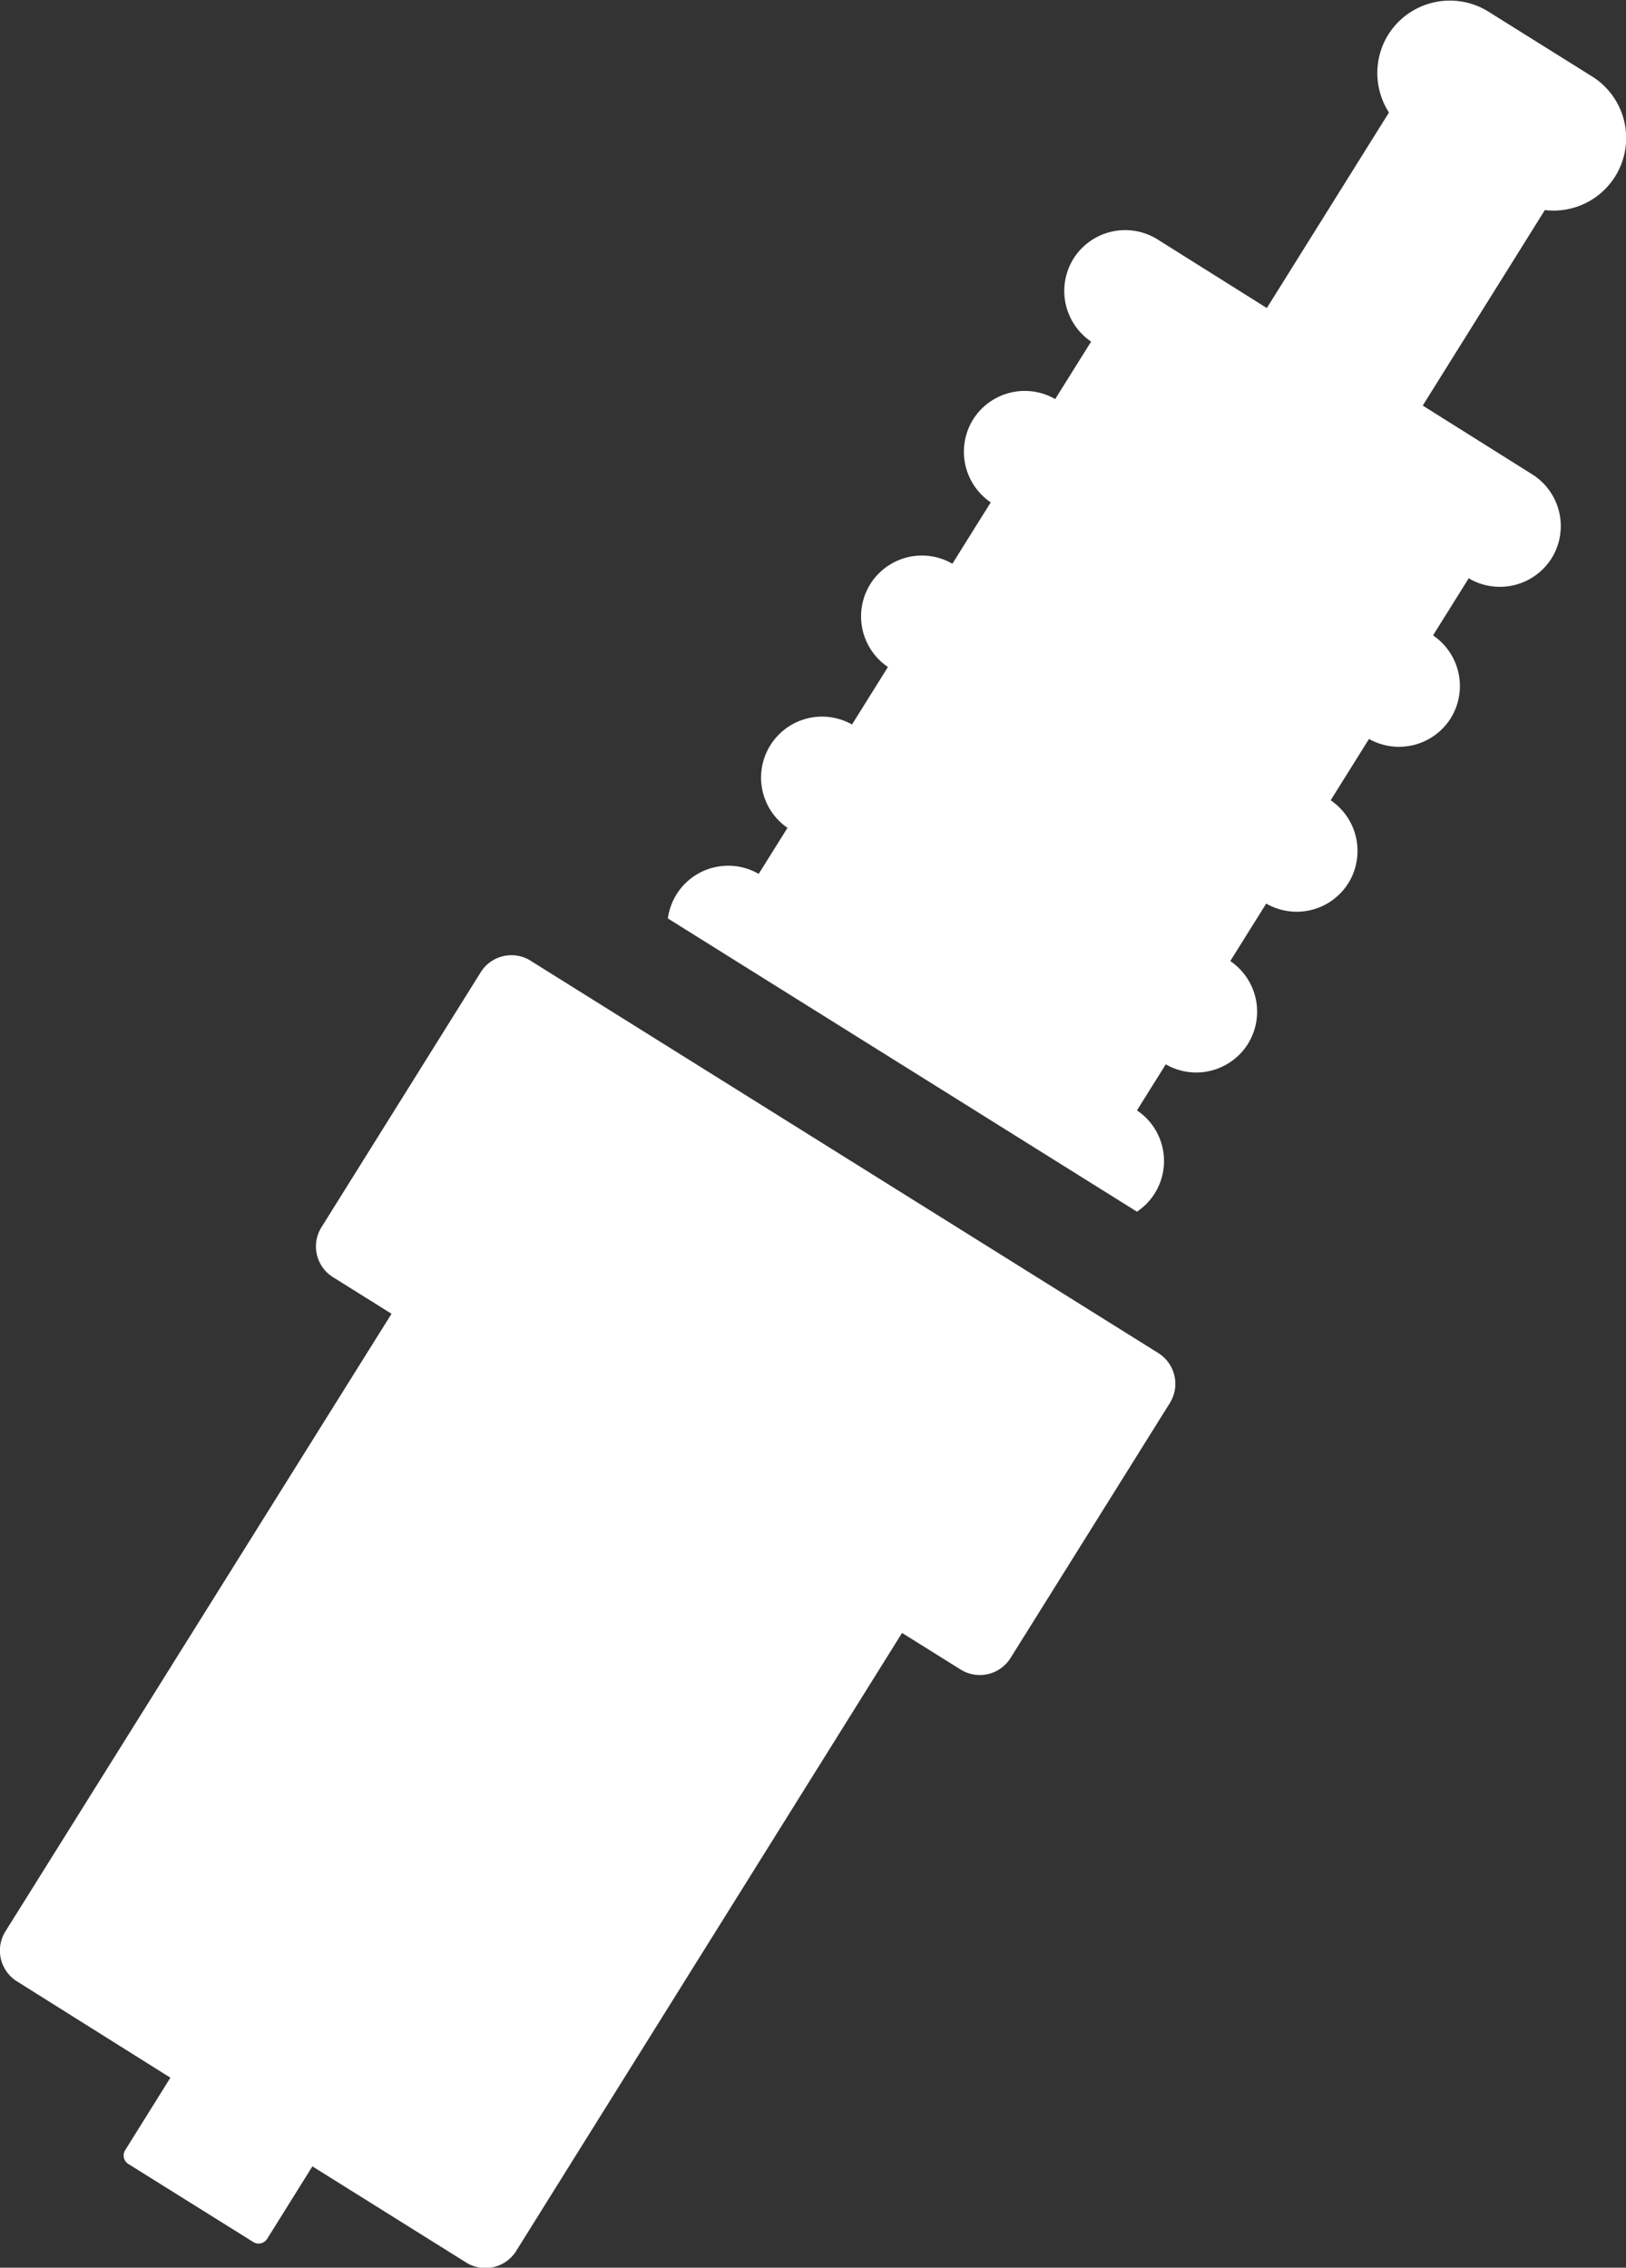
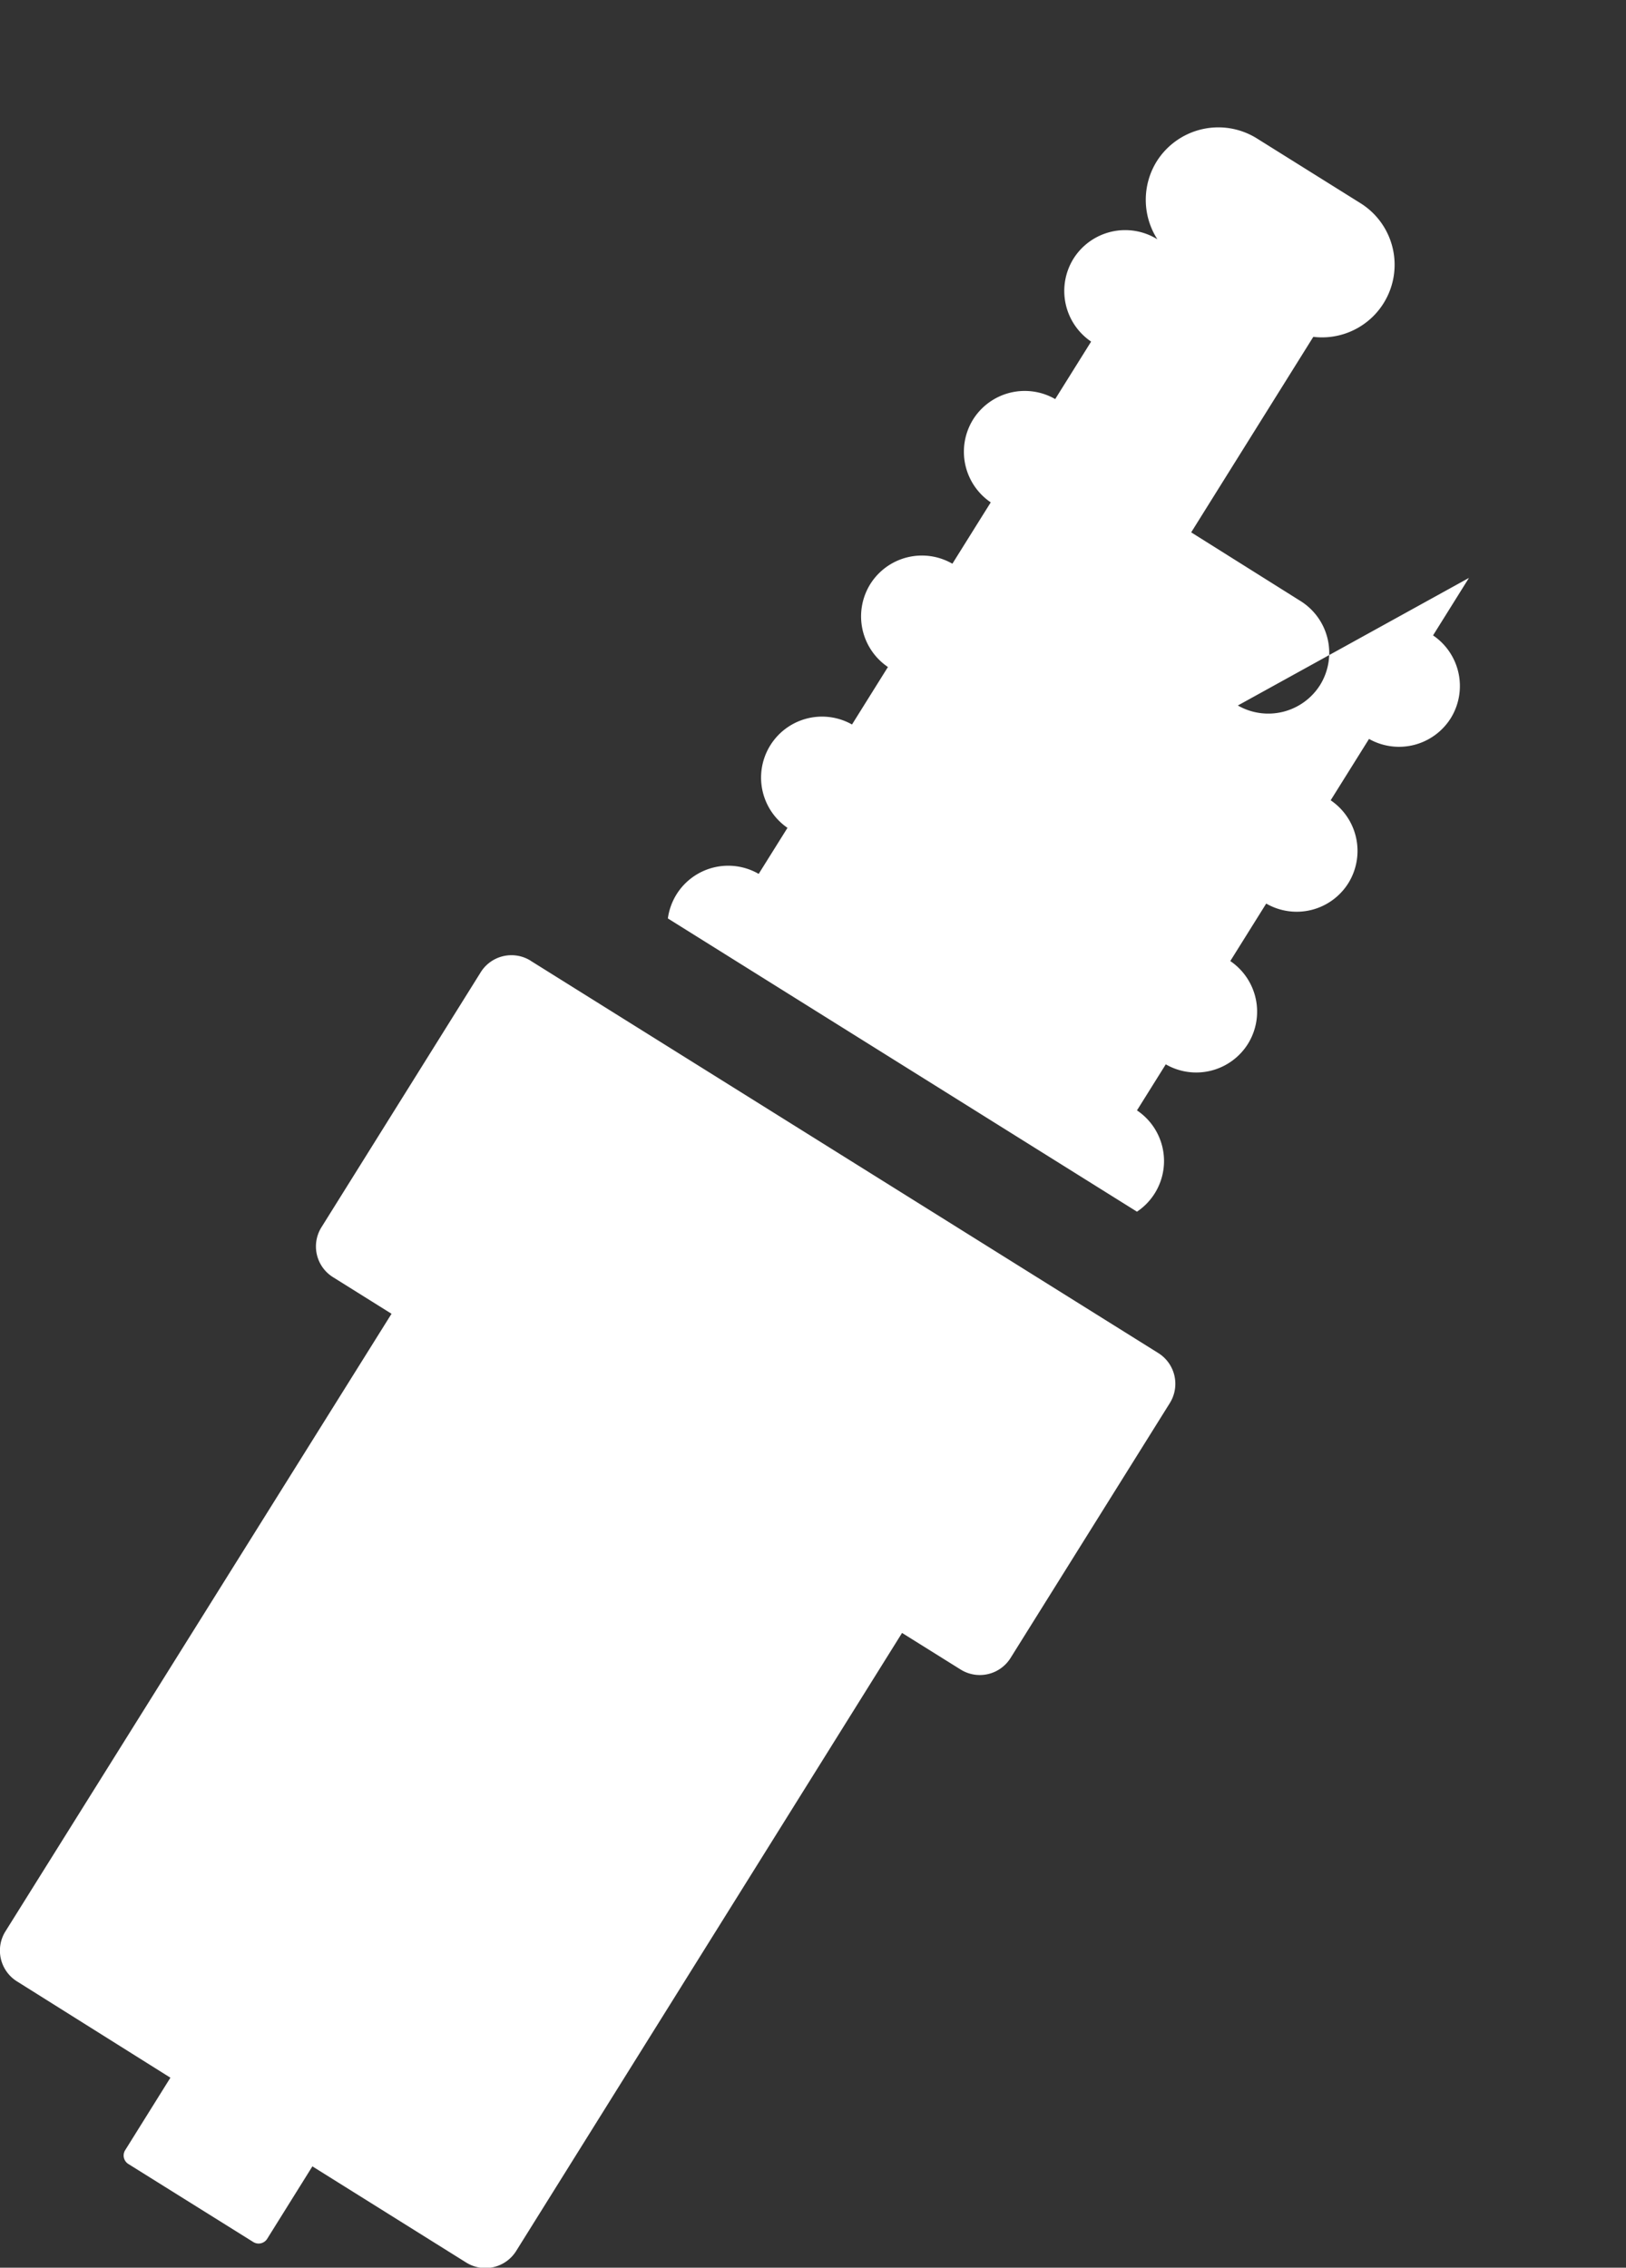
<svg xmlns="http://www.w3.org/2000/svg" width="26.031" height="36.293">
  <rect width="100%" height="100%" fill="#333333" stroke="none" />
  <g data-name="グループ 40189">
-     <path data-name="パス 91627" d="m8.493 15.375 10.051 6.28a.581.581 0 0 1 .184.8l-2.55 4.08a.58.58 0 0 1-.8.184l-.937-.585-6.178 9.892a.581.581 0 0 1-.8.184l-2.462-1.539-.724 1.16a.162.162 0 0 1-.222.051l-2-1.249a.16.16 0 0 1-.051-.221l.724-1.16L.271 31.71a.581.581 0 0 1-.184-.8l6.181-9.884-.937-.586a.579.579 0 0 1-.184-.8l2.549-4.08a.58.58 0 0 1 .8-.184m15.021-6.127-.575.92a.979.979 0 0 1 .283 1.326.978.978 0 0 1-1.308.331l-.614.982a.979.979 0 0 1 .283 1.326.976.976 0 0 1-1.315.327l-.575.92a.978.978 0 0 1 .282 1.326.977.977 0 0 1-1.315.327l-.461.737a.975.975 0 0 1 0 1.621l-7.51-4.693a.983.983 0 0 1 .139-.386.976.976 0 0 1 1.315-.327l.461-.737a.976.976 0 0 1 1.033-1.654l.575-.92a.979.979 0 0 1-.283-1.326.976.976 0 0 1 1.315-.327l.614-.982a.979.979 0 0 1-.283-1.326.977.977 0 0 1 1.315-.327l.575-.92a.979.979 0 0 1-.283-1.326.978.978 0 0 1 1.344-.311l1.752 1.1 1.955-3.129a1.167 1.167 0 0 1-.011-1.247 1.166 1.166 0 0 1 1.6-.37l1.664 1.04a1.162 1.162 0 0 1-.757 2.138l-1.955 3.129 1.752 1.1a.978.978 0 0 1 .311 1.344.98.98 0 0 1-1.316.327" fill="#fff" fill-rule="evenodd" />
+     <path data-name="パス 91627" d="m8.493 15.375 10.051 6.28a.581.581 0 0 1 .184.8l-2.55 4.08a.58.58 0 0 1-.8.184l-.937-.585-6.178 9.892a.581.581 0 0 1-.8.184l-2.462-1.539-.724 1.16a.162.162 0 0 1-.222.051l-2-1.249a.16.16 0 0 1-.051-.221l.724-1.16L.271 31.71a.581.581 0 0 1-.184-.8l6.181-9.884-.937-.586a.579.579 0 0 1-.184-.8l2.549-4.08a.58.58 0 0 1 .8-.184m15.021-6.127-.575.92a.979.979 0 0 1 .283 1.326.978.978 0 0 1-1.308.331l-.614.982a.979.979 0 0 1 .283 1.326.976.976 0 0 1-1.315.327l-.575.92a.978.978 0 0 1 .282 1.326.977.977 0 0 1-1.315.327l-.461.737a.975.975 0 0 1 0 1.621l-7.51-4.693a.983.983 0 0 1 .139-.386.976.976 0 0 1 1.315-.327l.461-.737a.976.976 0 0 1 1.033-1.654l.575-.92a.979.979 0 0 1-.283-1.326.976.976 0 0 1 1.315-.327l.614-.982a.979.979 0 0 1-.283-1.326.977.977 0 0 1 1.315-.327l.575-.92a.979.979 0 0 1-.283-1.326.978.978 0 0 1 1.344-.311a1.167 1.167 0 0 1-.011-1.247 1.166 1.166 0 0 1 1.6-.37l1.664 1.04a1.162 1.162 0 0 1-.757 2.138l-1.955 3.129 1.752 1.1a.978.978 0 0 1 .311 1.344.98.98 0 0 1-1.316.327" fill="#fff" fill-rule="evenodd" />
  </g>
</svg>